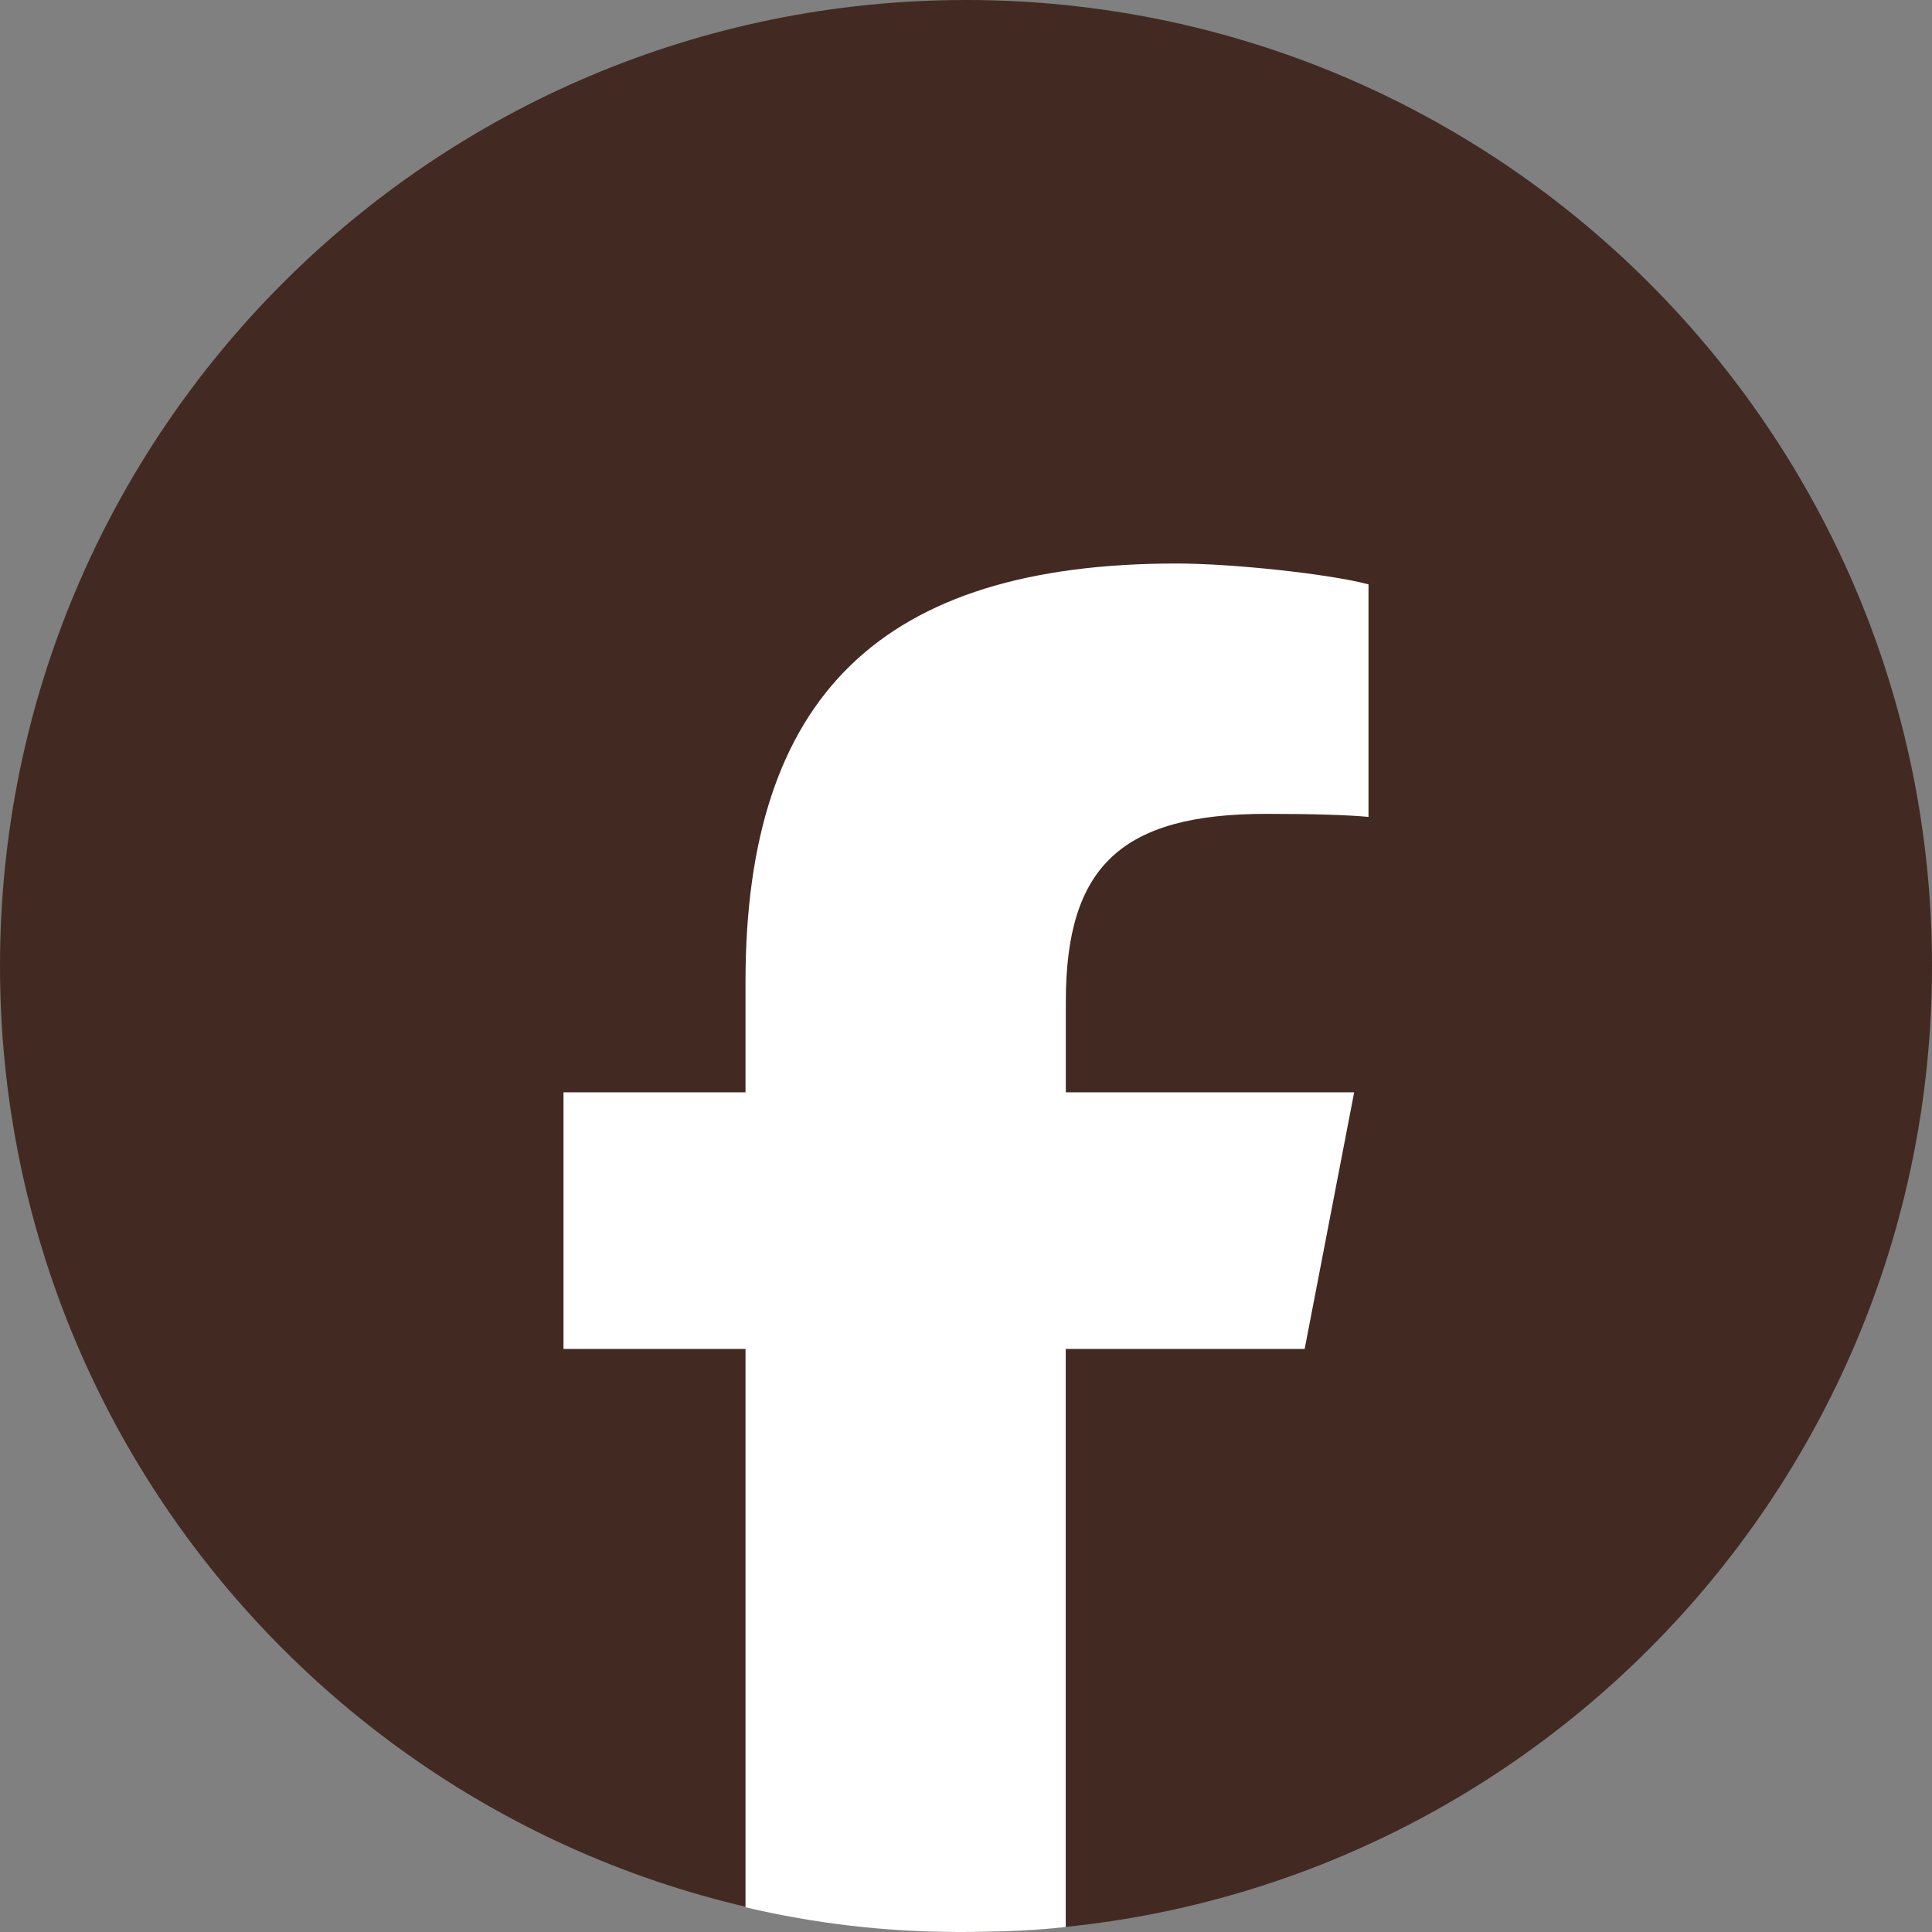
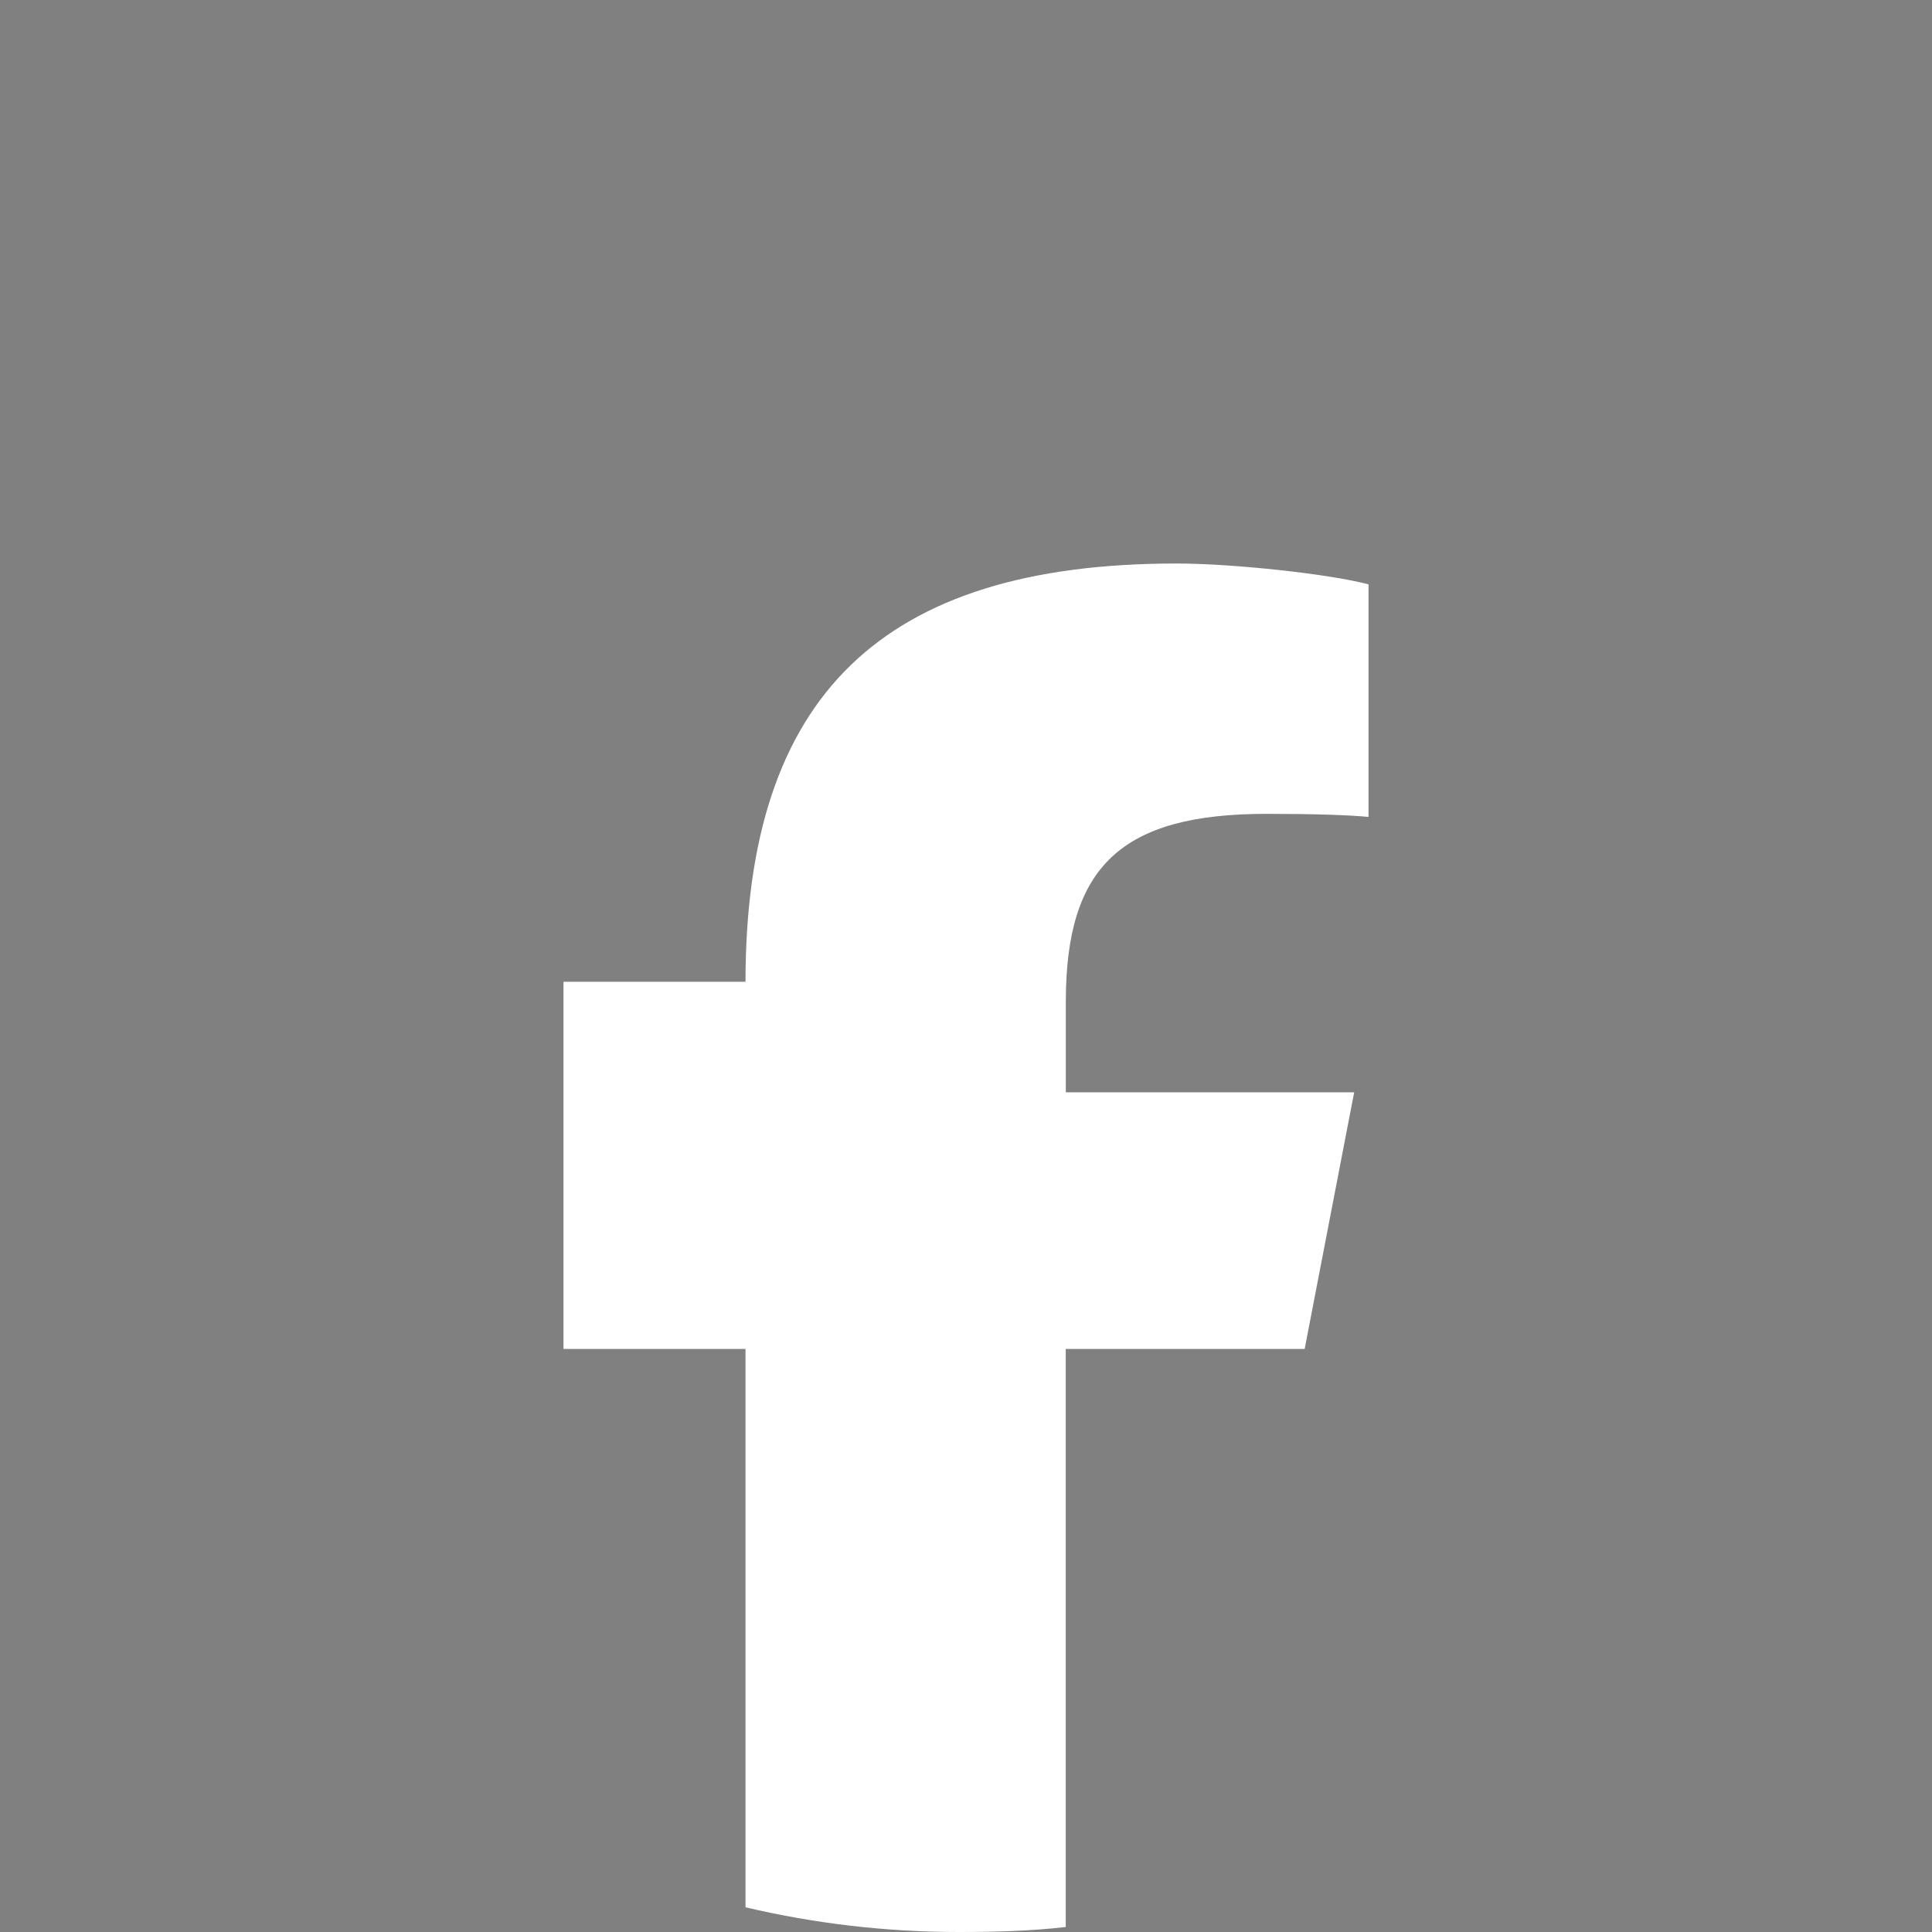
<svg xmlns="http://www.w3.org/2000/svg" width="24" height="24" viewBox="0 0 24 24" fill="none">
  <rect x="0" y="0" width="24" height="24" fill="#808080" stroke="none" />
-   <path d="M12 24C18.627 24 24 18.627 24 12C24 5.373 18.627 0 12 0C5.373 0 0 5.373 0 12C0 18.627 5.373 24 12 24Z" fill="#422A22" />
-   <path d="M16.207 16.757L16.822 13.569H13.24V12.442C13.24 10.758 13.935 10.11 15.733 10.11C16.291 10.11 16.741 10.123 17 10.148V7.259C16.509 7.129 15.311 7 14.616 7C10.951 7 9.261 8.646 9.261 12.196V13.569H7V16.757H9.261V23.693C10.11 23.893 10.997 24 11.911 24C12.36 24 12.804 23.988 13.239 23.938V16.757H16.207Z" fill="white" />
+   <path d="M16.207 16.757L16.822 13.569H13.24V12.442C13.24 10.758 13.935 10.11 15.733 10.11C16.291 10.11 16.741 10.123 17 10.148V7.259C16.509 7.129 15.311 7 14.616 7C10.951 7 9.261 8.646 9.261 12.196H7V16.757H9.261V23.693C10.11 23.893 10.997 24 11.911 24C12.36 24 12.804 23.988 13.239 23.938V16.757H16.207Z" fill="white" />
</svg>